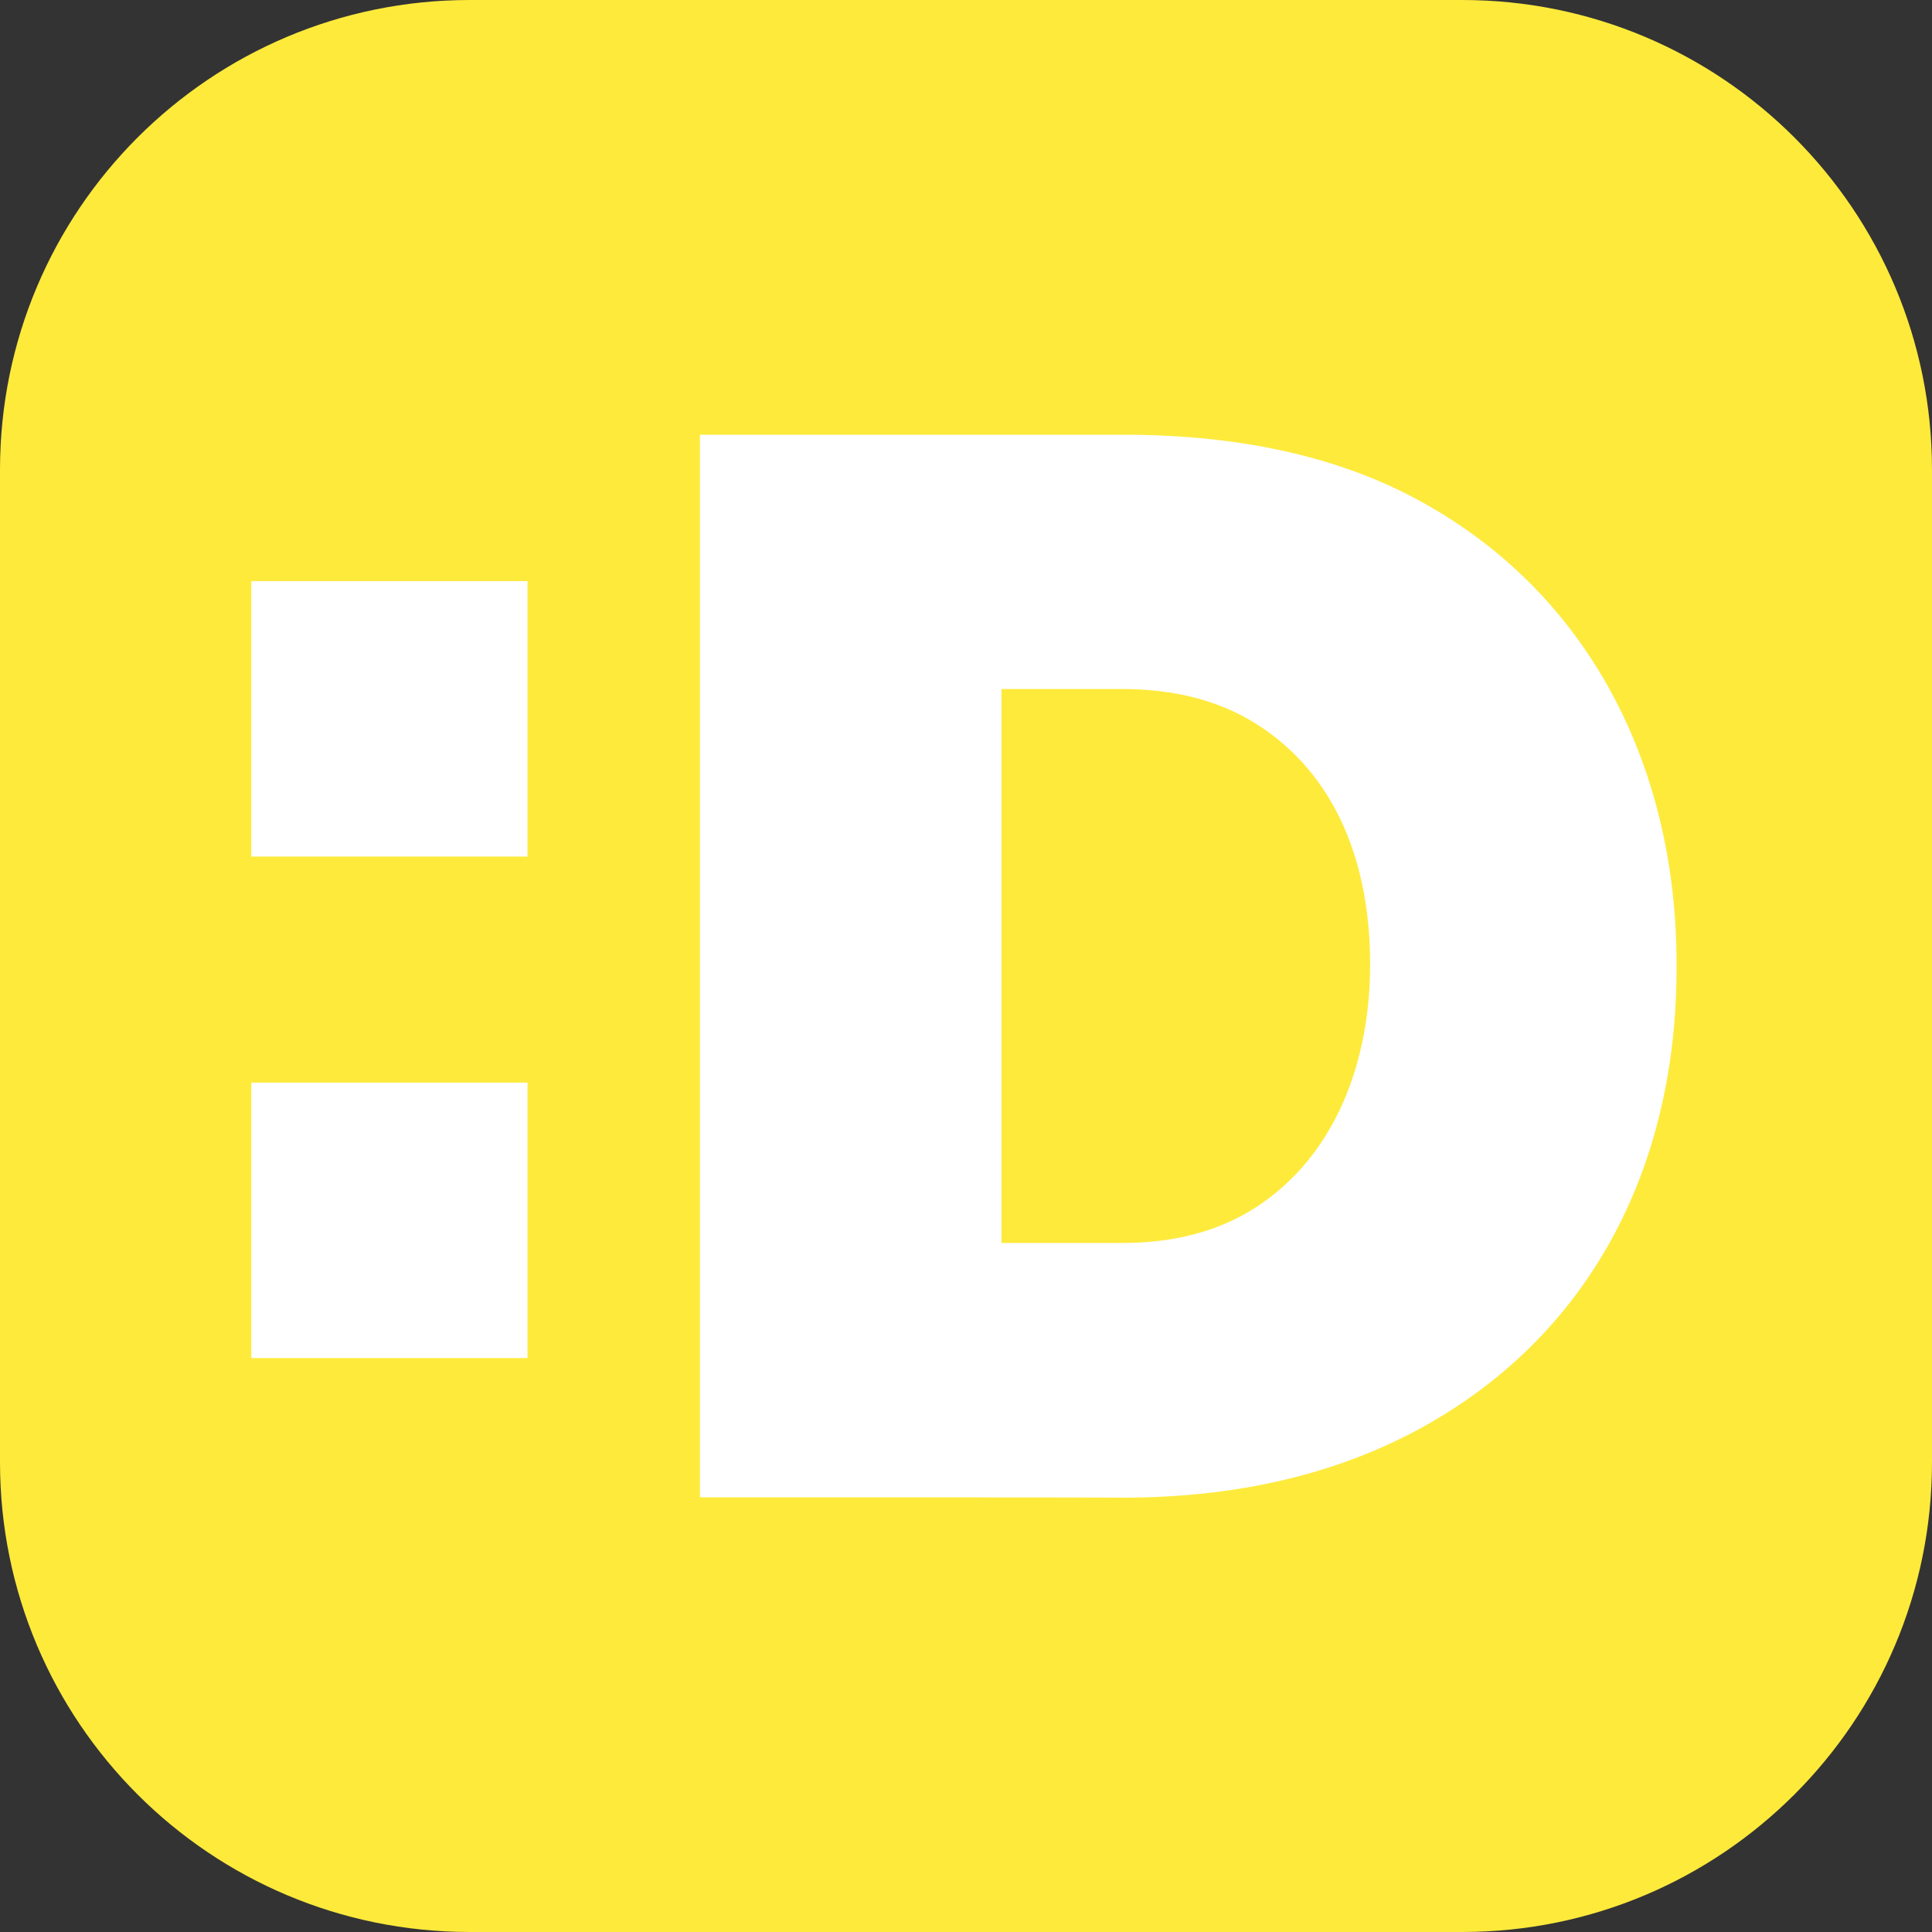
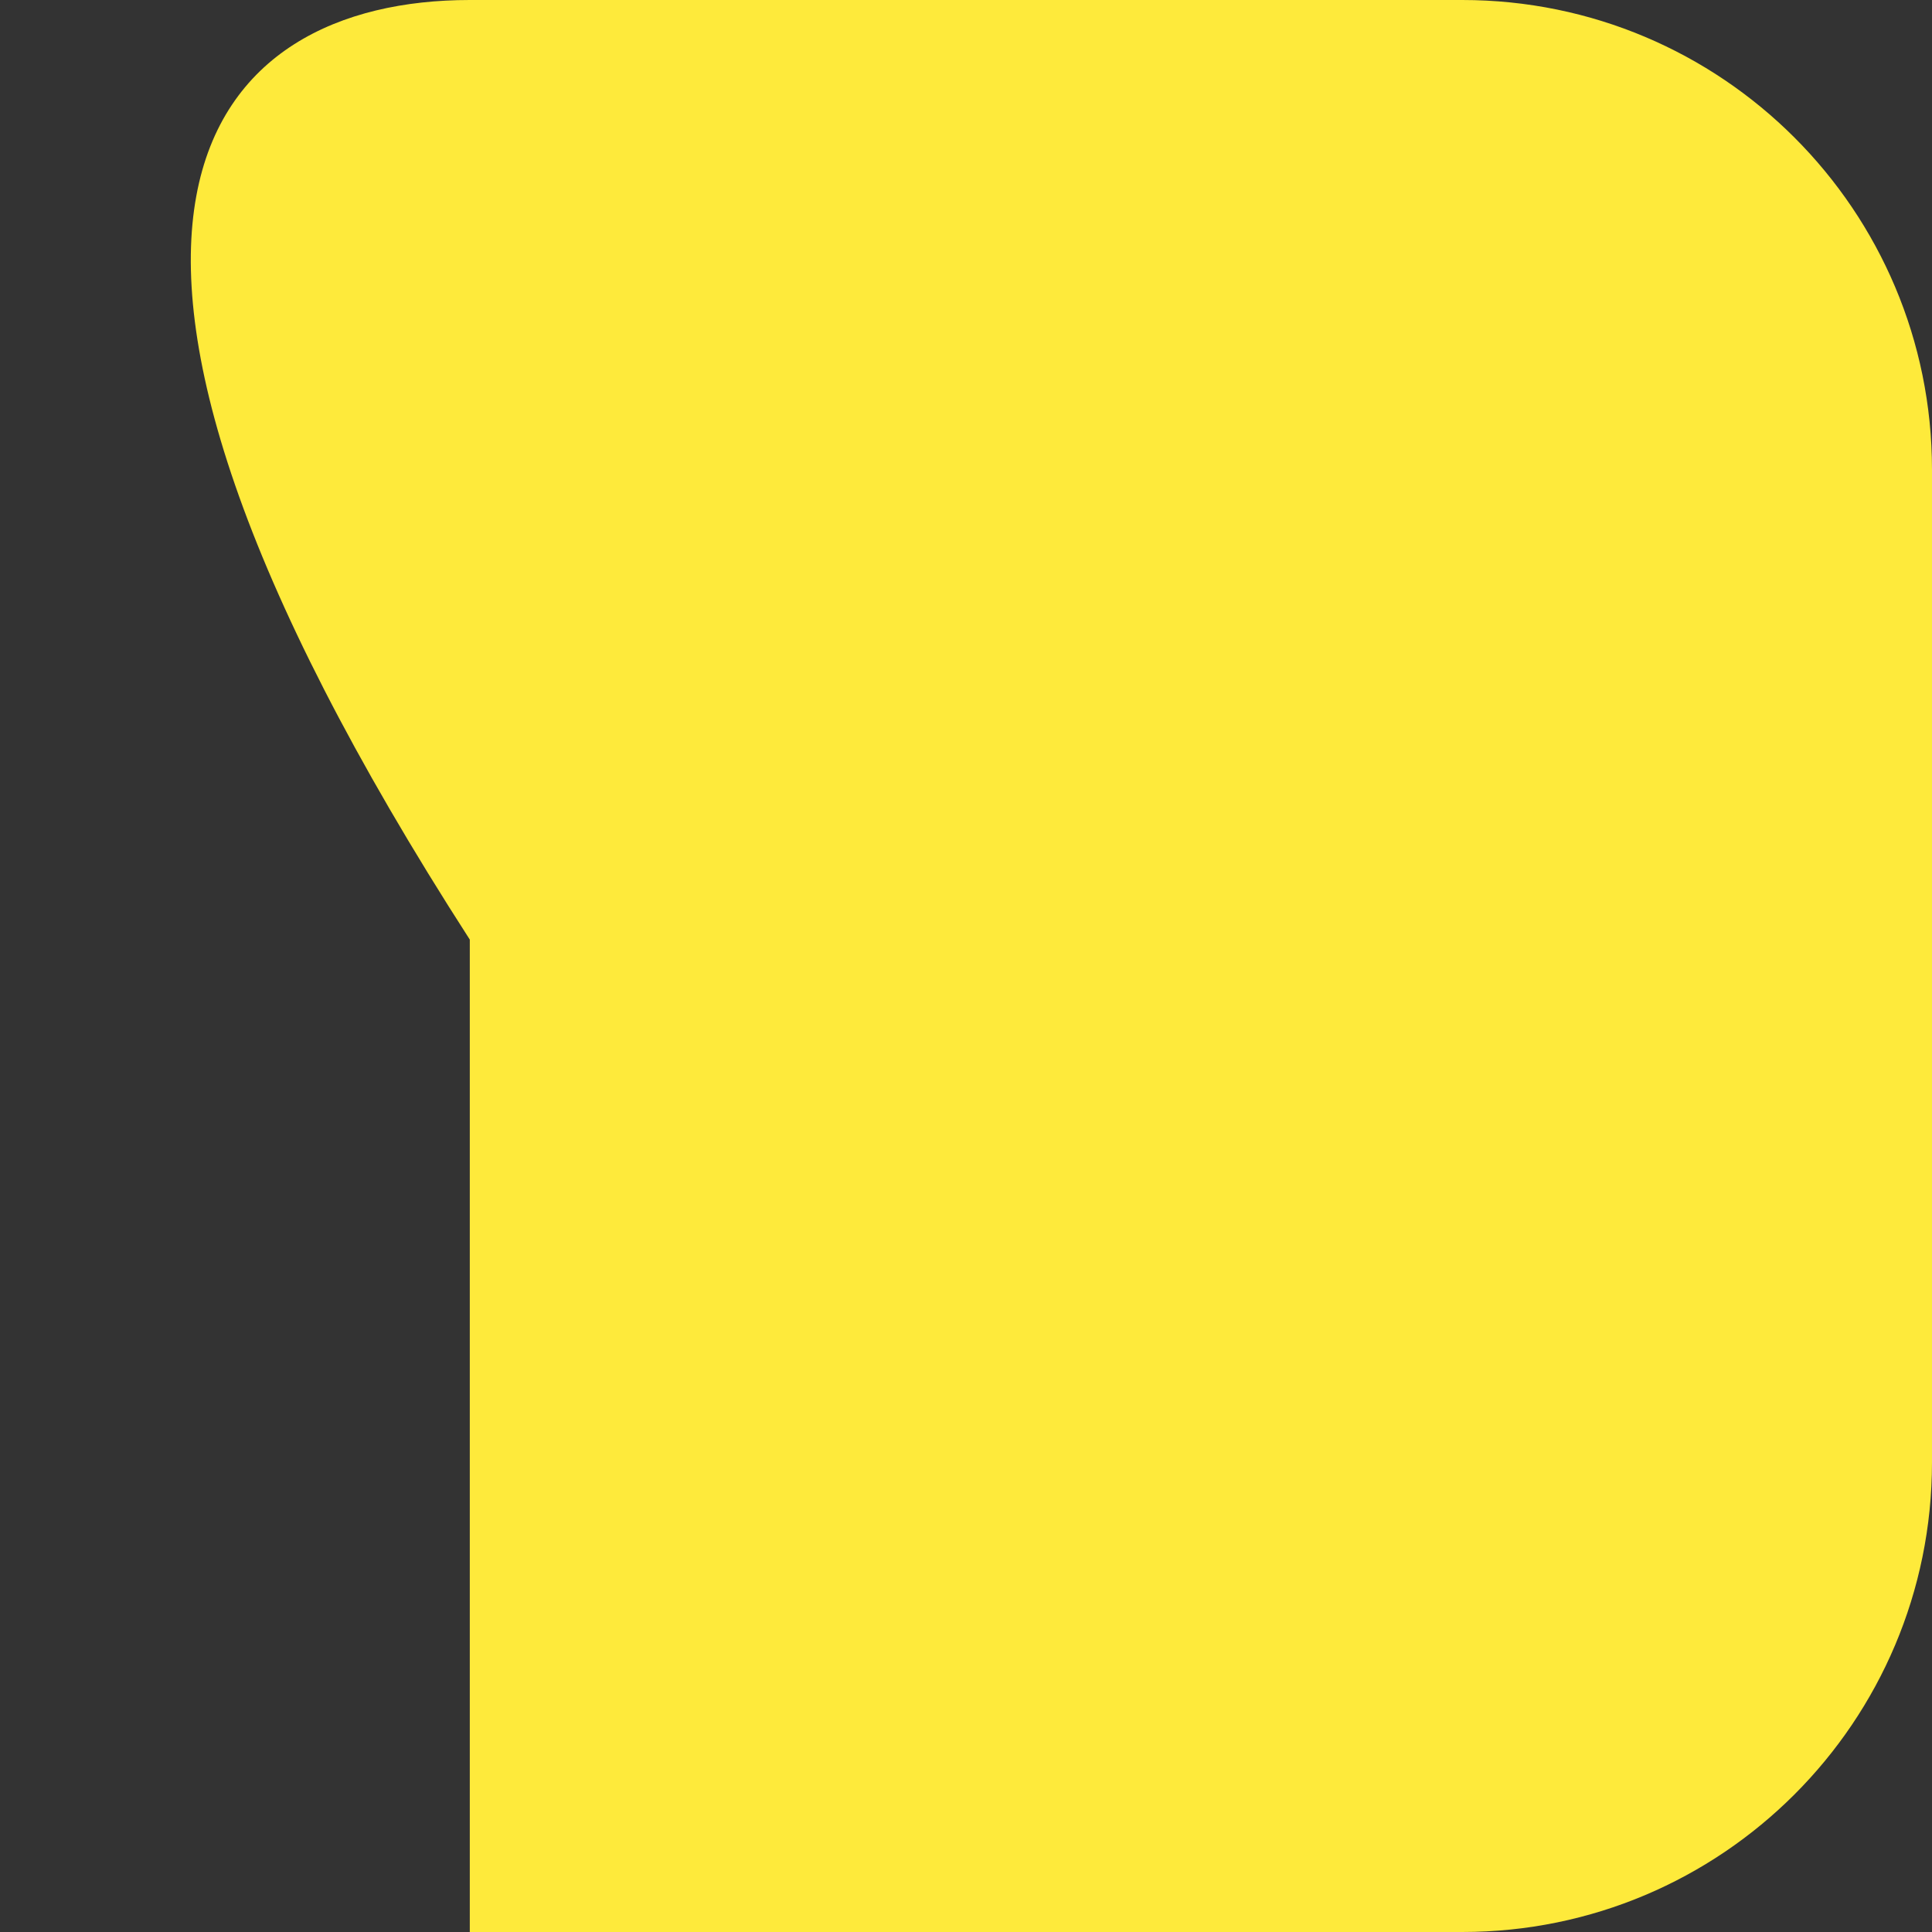
<svg xmlns="http://www.w3.org/2000/svg" xml:space="preserve" viewBox="0 0 512 512">
  <rect x="0" y="0" width="512" height="512" fill="#333333" stroke="none" />
-   <path d="M387.5 512h-263C55.7 512 0 456.3 0 387.5v-263C0 55.7 55.7 0 124.5 0h263C456.3 0 512 55.7 512 124.5v263c0 68.8-55.7 124.5-124.5 124.5" style="fill:#feea3b" />
-   <path fill="#fff" d="M66.6 154h73.2v73H66.6zm0 132.9h73.2v73H66.6zm118.9 109.9V115.2h112c32.3 0 59.3 6.3 81 18.8 44.2 25.2 65.9 71.3 65.8 121.6.3 53.8-23.1 99.2-69.5 123.8-22 11.6-47.8 17.5-77.3 17.5-.1-.1-112-.1-112-.1m177.6-141.2c0-26.3-8.7-50.3-30.4-63.9-9.8-6.1-21.6-9.1-35.3-9.1h-32v146.8h32c14 0 25.8-3.2 35.5-9.5 21.1-13.7 30.2-38.7 30.2-64.3" />
+   <path d="M387.5 512h-263v-263C0 55.7 55.7 0 124.5 0h263C456.3 0 512 55.7 512 124.5v263c0 68.8-55.7 124.5-124.5 124.5" style="fill:#feea3b" />
</svg>